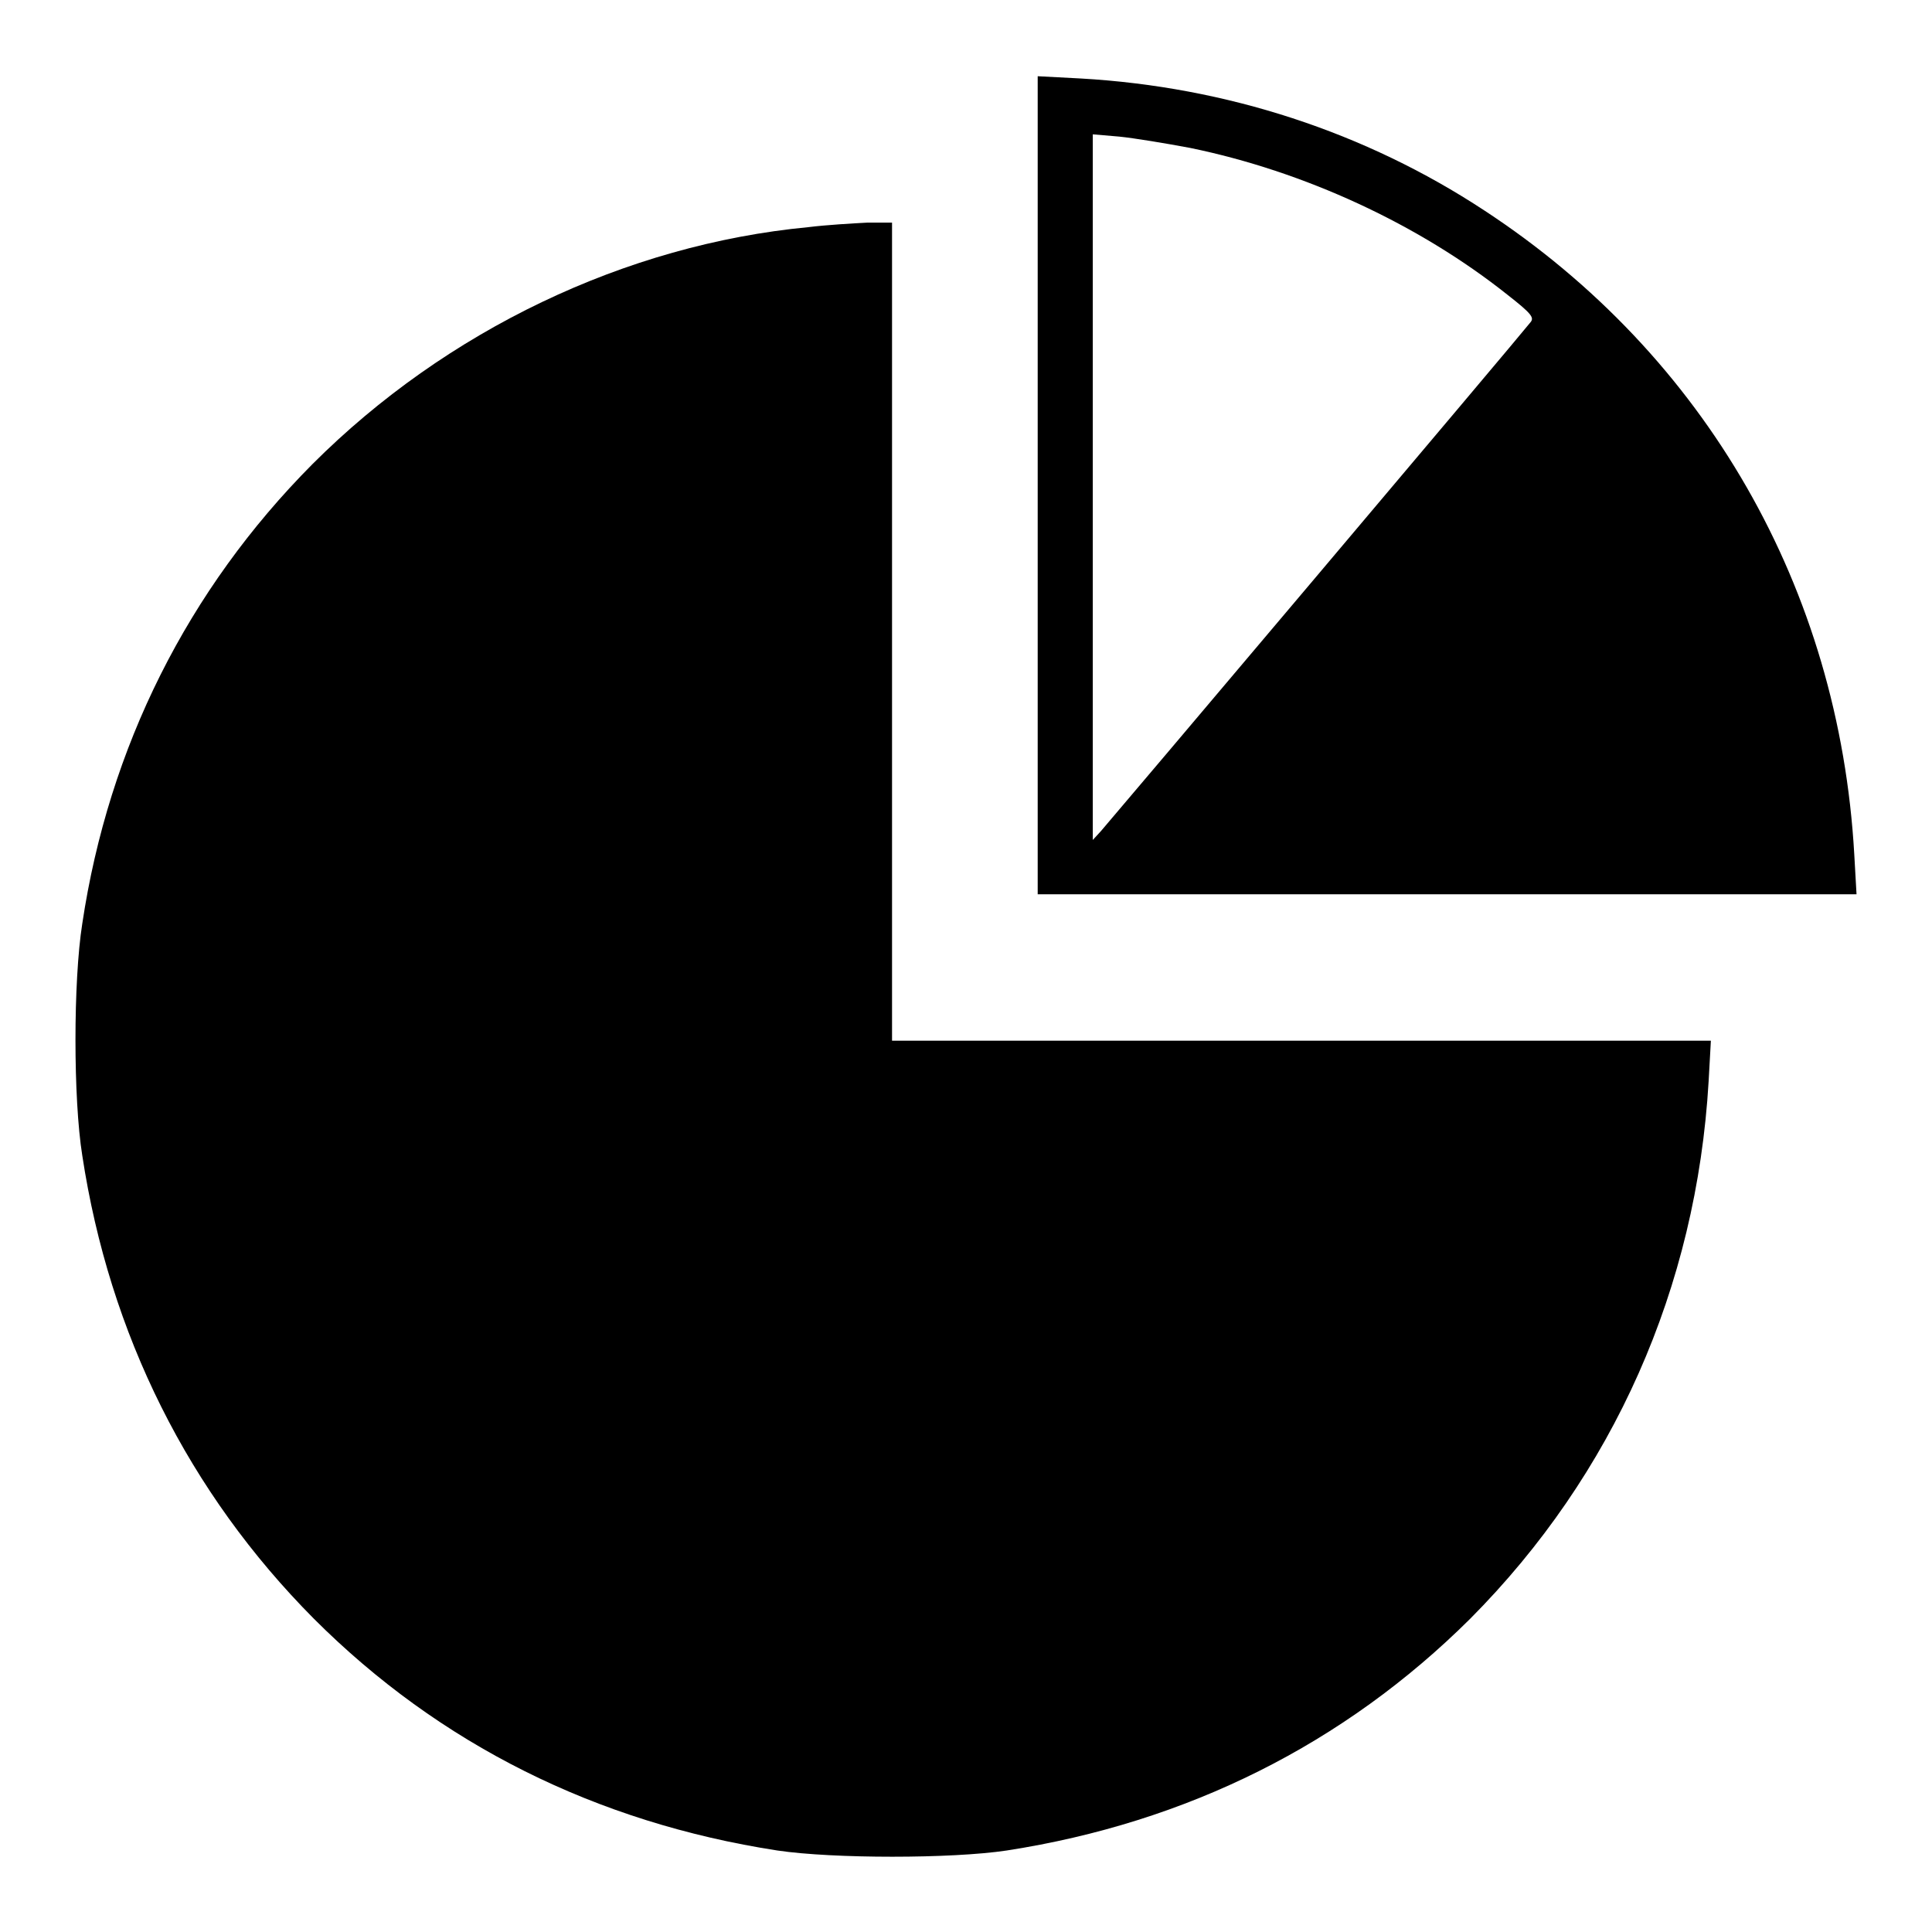
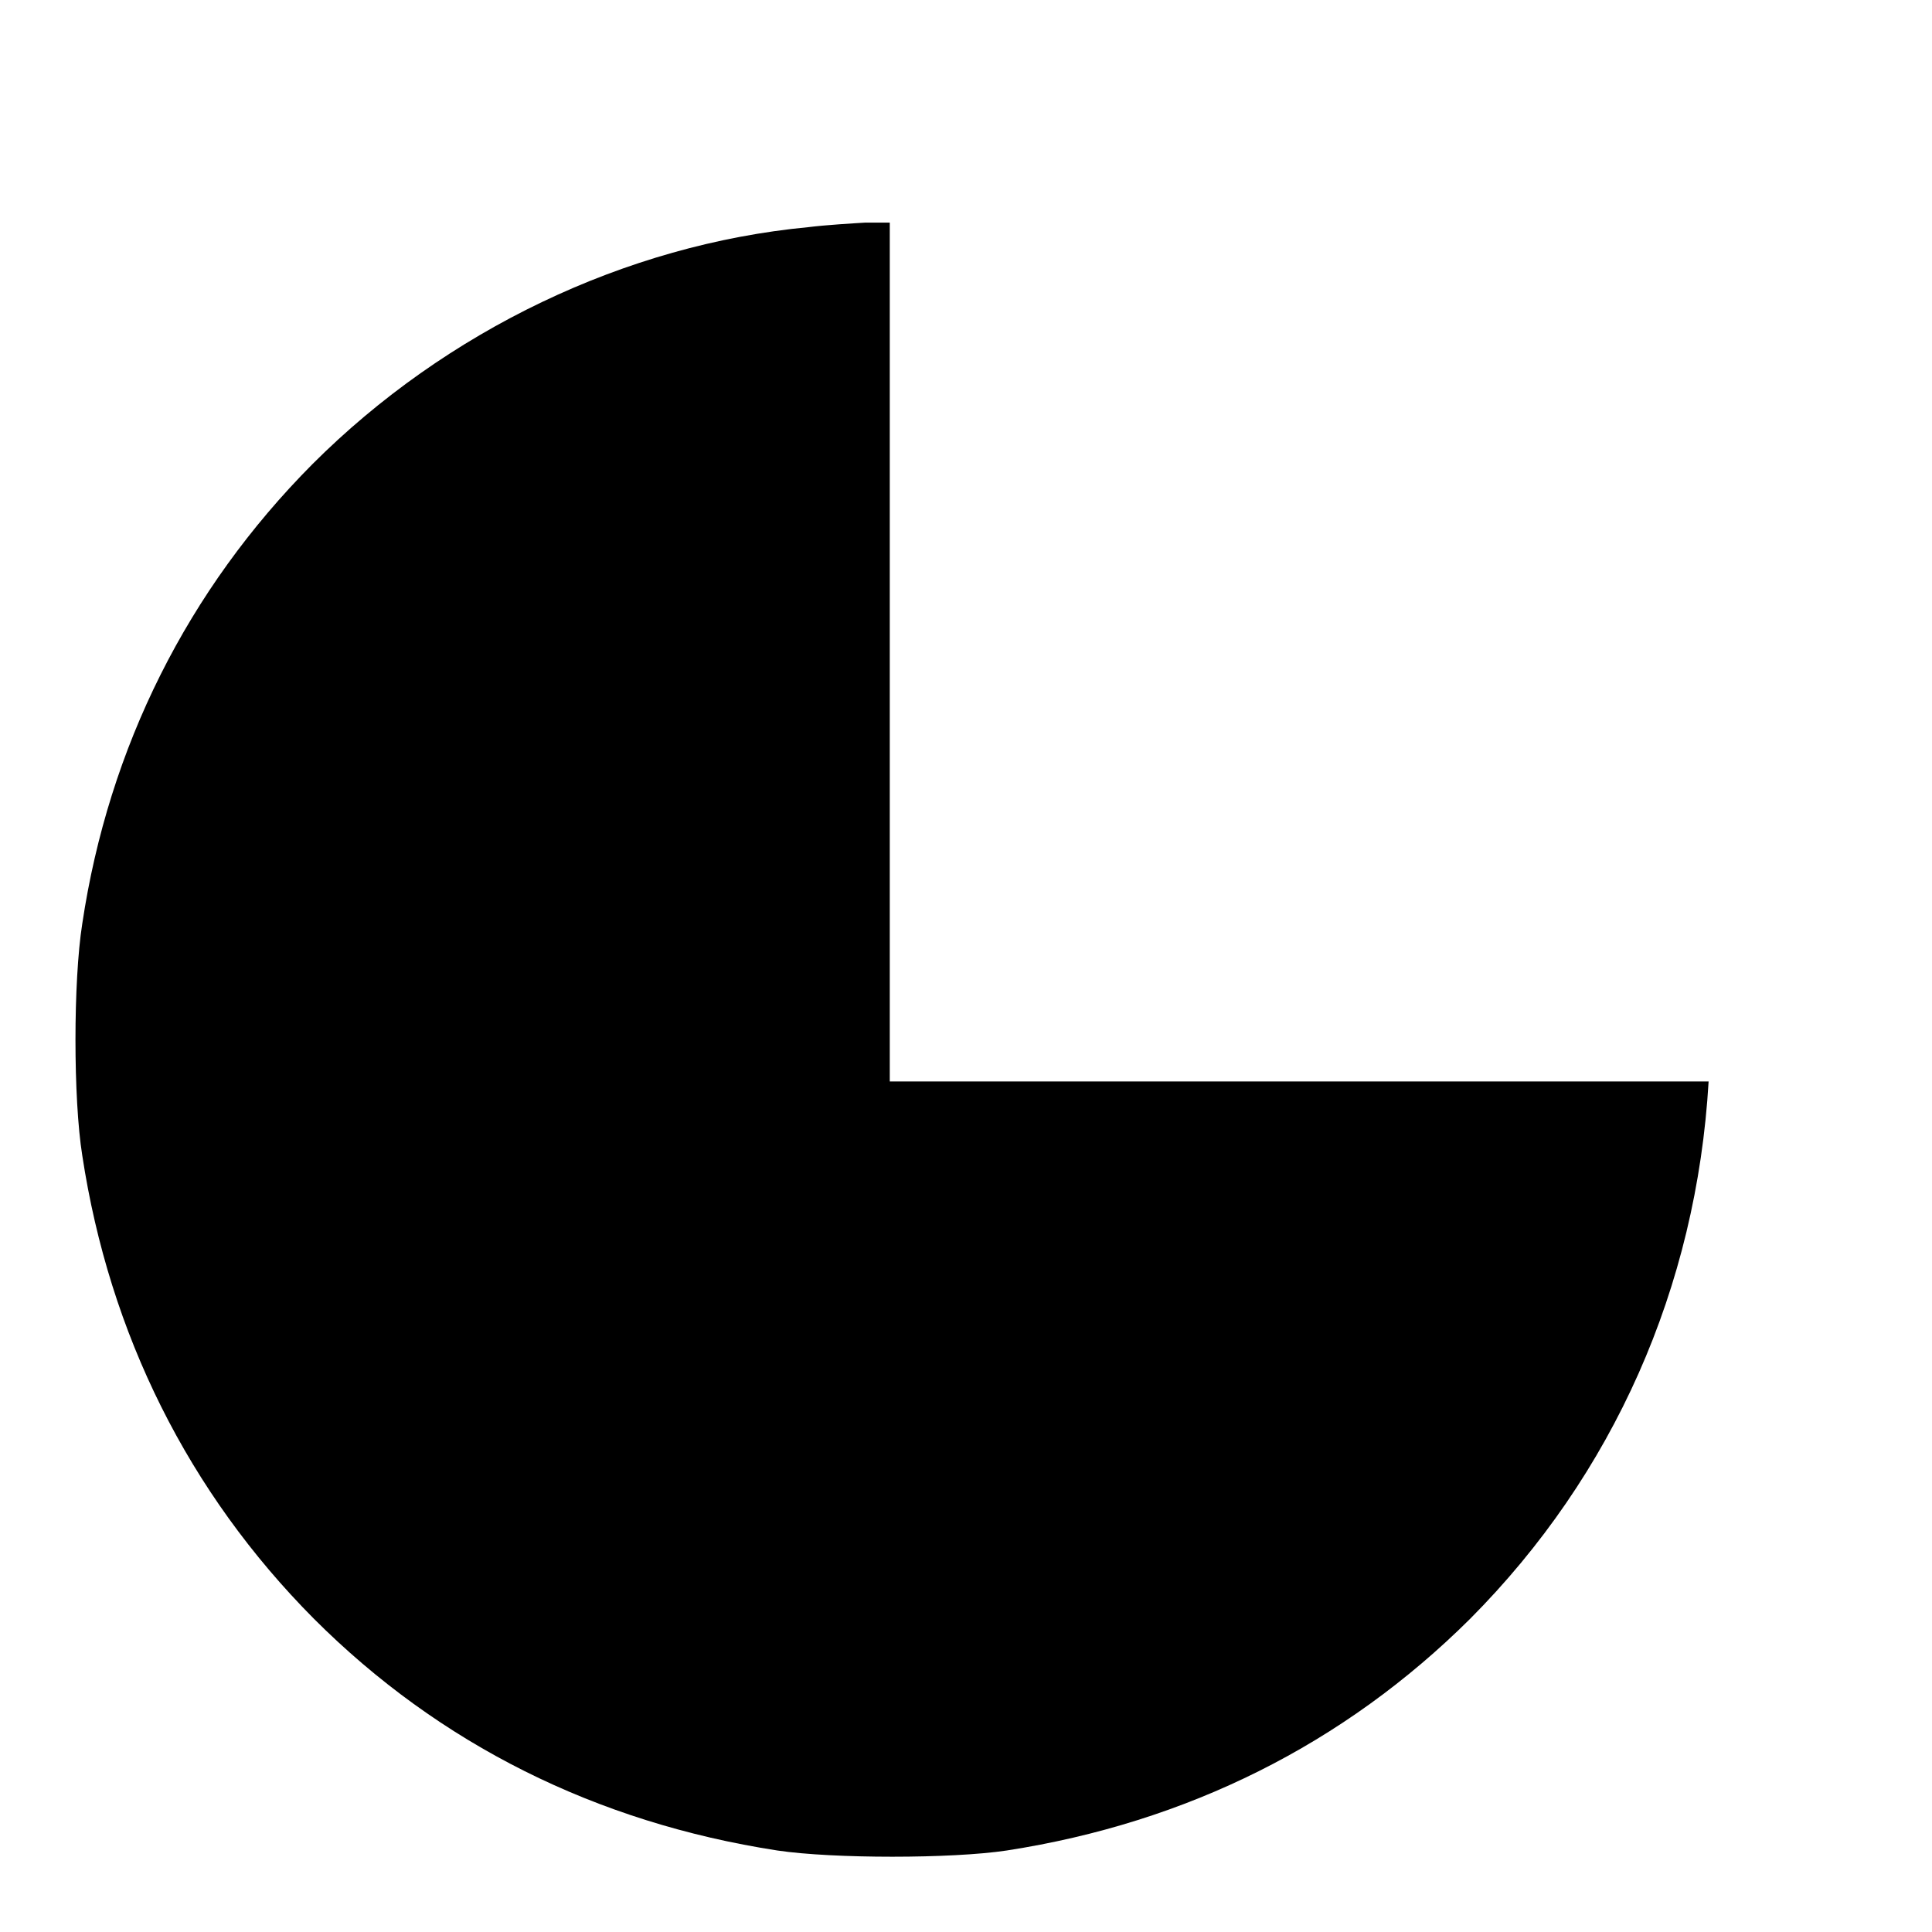
<svg xmlns="http://www.w3.org/2000/svg" version="1.1" x="0px" y="0px" viewBox="0 0 256 256" enable-background="new 0 0 256 256" xml:space="preserve">
  <g>
    <g>
      <g>
-         <path fill="#000000" d="M137.5,64.2v54.3h54.3H246l-0.3-5.3c-2-35.2-19.7-66.1-49-85.3c-15.8-10.4-34.2-16.4-53.5-17.5l-5.7-0.3V64.2L137.5,64.2z M157.7,19.6c15.1,3.1,30.3,10.1,42.1,19.5c3.2,2.5,3.5,3,3,3.6c-1.9,2.4-56,66.4-56.9,67.4l-1.1,1.2V64.6V17.8l3.5,0.3C150.3,18.3,154.5,19,157.7,19.6z" />
-         <path fill="#000000" d="M107.1,30.1c-24.2,2.3-48,13.7-65.7,31.4C24.9,78.1,14.4,99,10.9,122.4c-1.2,7.6-1.2,23.2,0,30.7c3.6,23.7,14.1,44.7,30.7,61.4c16.6,16.6,37.4,27,61.4,30.7c7.4,1.1,23.1,1.1,30.4,0c23.9-3.7,44.7-14.1,61.4-30.7c19-19.1,30-43.9,31.6-71.2l0.3-5.4h-54.2h-54.3V83.7V29.5l-3.3,0C113,29.6,109.5,29.8,107.1,30.1z" />
+         <path fill="#000000" d="M107.1,30.1c-24.2,2.3-48,13.7-65.7,31.4C24.9,78.1,14.4,99,10.9,122.4c-1.2,7.6-1.2,23.2,0,30.7c3.6,23.7,14.1,44.7,30.7,61.4c16.6,16.6,37.4,27,61.4,30.7c7.4,1.1,23.1,1.1,30.4,0c23.9-3.7,44.7-14.1,61.4-30.7c19-19.1,30-43.9,31.6-71.2h-54.2h-54.3V83.7V29.5l-3.3,0C113,29.6,109.5,29.8,107.1,30.1z" />
      </g>
    </g>
  </g>
</svg>